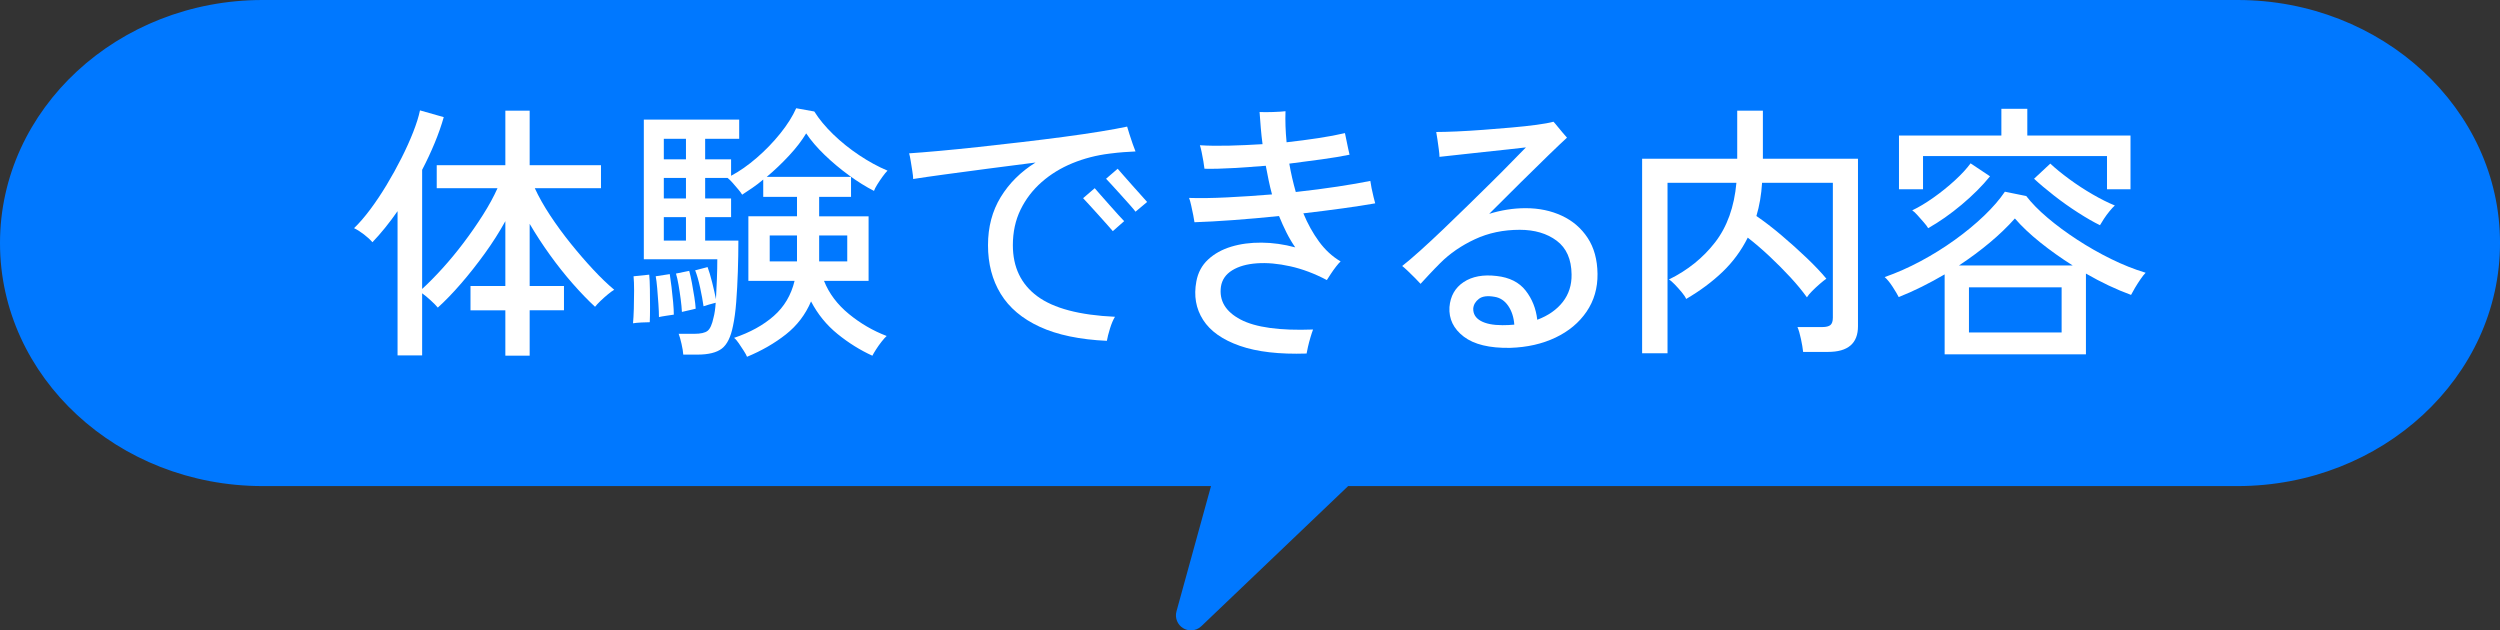
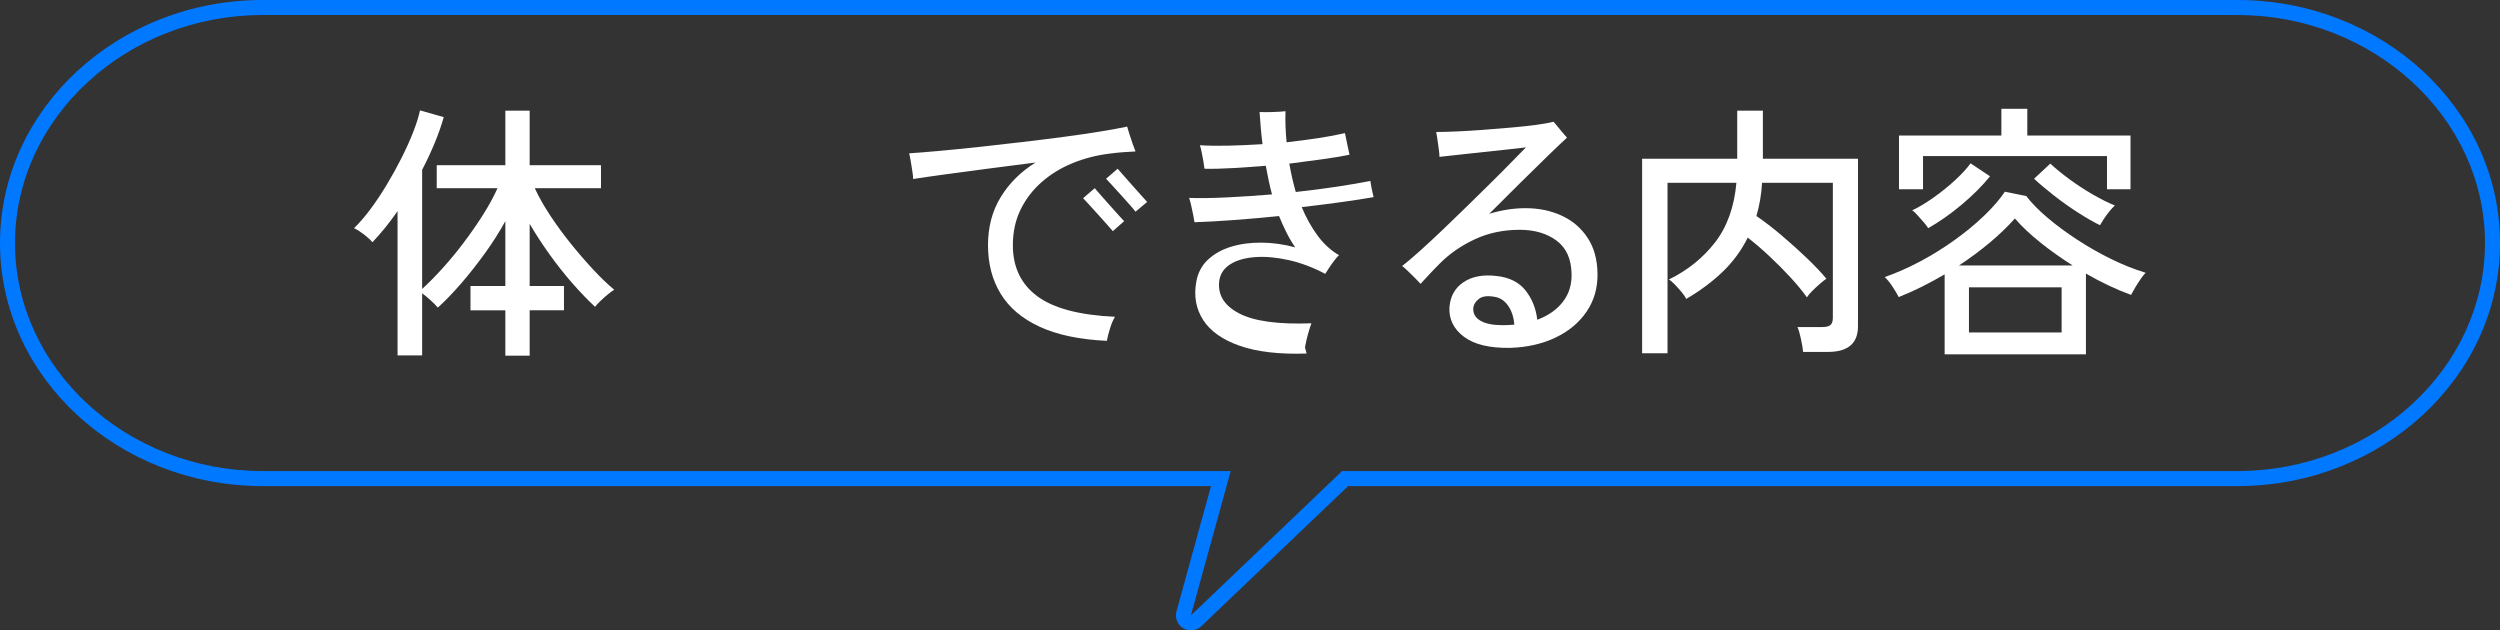
<svg xmlns="http://www.w3.org/2000/svg" id="_レイヤー_2" data-name="レイヤー 2" width="166.568" height="42" viewBox="0 0 166.568 42">
  <rect x="0" y="0" width="166.568" height="42" fill="#333333" stroke="none" />
  <defs>
    <style>
      .cls-1 {
        fill: #0078ff;
      }

      .cls-2 {
        fill: #fff;
      }
    </style>
  </defs>
  <g id="_レイヤー_1-2" data-name="レイヤー 1">
    <g>
      <g>
-         <path class="cls-1" d="M79.349,41.5c-.088,0-.177-.023-.256-.071-.193-.115-.286-.345-.226-.562l2.476-8.981H17.5C8.126,31.886.5,24.848.5,16.197S8.126.5,17.5.5h131.571c9.373,0,16.998,7.038,16.998,15.689s-7.625,15.697-16.998,15.697h-59.449l-9.928,9.476c-.096.091-.22.138-.345.138Z" />
        <path class="cls-1" d="M149.07,1c9.073,0,16.498,6.84,16.498,15.189s-7.425,15.197-16.498,15.197h-59.649l-10.073,9.614,2.65-9.614H17.5c-9.071,0-16.5-6.836-16.5-15.189S8.429,1,17.5,1h131.571M149.07,0H17.5C7.85,0,0,7.266,0,16.197s7.85,16.189,17.5,16.189h63.186l-2.301,8.348c-.119.433.065.893.451,1.124.159.095.337.142.513.142.251,0,.5-.094.691-.277l9.783-9.337h59.248c9.648,0,17.498-7.266,17.498-16.197S158.719,0,149.07,0h0Z" />
      </g>
      <g>
        <path class="cls-2" d="M33.67,23.699v-3.024h-2.322v-1.62h2.322v-4.32c-.396.72-.852,1.437-1.368,2.151-.516.714-1.044,1.383-1.584,2.007-.54.624-1.056,1.158-1.548,1.602-.096-.12-.252-.279-.468-.477-.216-.198-.408-.357-.576-.477v4.14h-1.638v-9.612c-.276.396-.555.768-.837,1.116-.282.348-.561.666-.837.954-.144-.168-.333-.342-.567-.522-.234-.18-.453-.318-.657-.414.348-.336.708-.753,1.08-1.251.372-.498.735-1.041,1.089-1.629.354-.588.684-1.185.99-1.791.306-.606.567-1.185.783-1.737.216-.552.366-1.032.45-1.44l1.584.45c-.156.552-.357,1.125-.603,1.719-.246.594-.525,1.191-.837,1.791v7.938c.42-.384.87-.84,1.35-1.368s.951-1.098,1.413-1.71c.462-.612.891-1.23,1.287-1.854s.72-1.218.972-1.782h-4.05v-1.53h4.572v-3.636h1.62v3.636h4.752v1.53h-4.41c.264.576.606,1.182,1.026,1.818.42.636.879,1.263,1.377,1.881.498.618.996,1.194,1.494,1.728s.963.981,1.395,1.341c-.108.06-.249.162-.423.306-.174.144-.339.291-.495.441-.156.15-.276.279-.36.387-.468-.432-.963-.945-1.485-1.539s-1.029-1.233-1.521-1.917c-.492-.684-.942-1.374-1.35-2.07v4.14h2.286v1.62h-2.286v3.024h-1.62Z" />
-         <path class="cls-2" d="M42.176,21.54c.024-.252.042-.576.054-.972.012-.396.018-.795.018-1.197s-.012-.723-.036-.963l1.044-.108c.024.24.039.561.045.963.006.402.009.804.009,1.206s-.006.735-.018.999c-.132,0-.315.006-.549.018-.234.012-.423.03-.567.054ZM49.772,23.771c-.036-.096-.108-.228-.216-.396-.108-.168-.219-.336-.333-.504-.114-.168-.219-.288-.315-.36,1.068-.36,1.95-.846,2.646-1.458.696-.612,1.158-1.392,1.386-2.34h-3.078v-4.302h3.24v-1.296h-2.25v-1.152c-.24.204-.483.39-.729.558-.246.168-.471.318-.675.45-.048-.084-.132-.198-.252-.342-.12-.144-.246-.291-.378-.441-.132-.15-.246-.261-.342-.333h-1.494v1.368h1.728v1.242h-1.728v1.566h2.214c0,.672-.012,1.365-.036,2.079-.024.714-.06,1.383-.108,2.007-.048.624-.12,1.158-.216,1.602-.144.732-.39,1.233-.738,1.503-.348.27-.894.405-1.638.405h-.936c-.012-.192-.051-.432-.117-.72-.066-.288-.129-.51-.189-.666h1.044c.42,0,.714-.066.882-.198.168-.132.3-.426.396-.882.036-.132.066-.282.09-.45.024-.168.042-.348.054-.54-.096.024-.24.063-.432.117-.192.054-.318.093-.378.117-.048-.348-.123-.759-.225-1.233-.102-.474-.213-.861-.333-1.161l.828-.216c.096.252.198.594.306,1.026.108.432.192.804.252,1.116.024-.42.045-.867.063-1.341.018-.474.027-.915.027-1.323h-4.896V7.968h6.354v1.278h-2.268v1.368h1.728v1.098c.564-.3,1.134-.699,1.71-1.197.576-.498,1.098-1.038,1.566-1.62.468-.582.822-1.143,1.062-1.683l1.206.216c.324.516.747,1.026,1.269,1.53.522.504,1.098.966,1.728,1.386.63.42,1.257.762,1.881,1.026-.096.096-.207.231-.333.405-.126.174-.243.348-.351.522-.108.174-.18.315-.216.423-.54-.276-1.098-.624-1.674-1.044-.576-.42-1.116-.873-1.62-1.359s-.912-.963-1.224-1.431c-.288.48-.669.975-1.143,1.485-.475.51-.969.981-1.485,1.413h5.616v1.332h-2.124v1.296h3.294v4.302h-2.97c.336.84.888,1.575,1.656,2.205.768.63,1.608,1.119,2.52,1.467-.084.072-.195.195-.333.369-.138.174-.264.351-.378.531-.114.18-.195.318-.243.414-.816-.372-1.59-.855-2.322-1.449-.732-.594-1.32-1.317-1.764-2.169-.372.876-.93,1.608-1.674,2.196-.745.588-1.608,1.086-2.592,1.494ZM43.904,21.125c0-.228-.012-.519-.036-.873-.024-.354-.051-.705-.081-1.053-.03-.348-.063-.612-.099-.792l.936-.144c.036.228.075.513.117.855.042.342.078.681.108,1.017.03.336.045.612.045.828-.084.012-.246.036-.486.072-.24.036-.408.066-.504.09ZM44.228,10.614h1.476v-1.368h-1.476v1.368ZM44.228,13.223h1.476v-1.368h-1.476v1.368ZM44.228,16.031h1.476v-1.566h-1.476v1.566ZM45.434,20.783c-.012-.24-.039-.522-.081-.846s-.09-.642-.144-.954c-.054-.312-.111-.564-.171-.756l.882-.18c.06.216.12.483.18.801.06.318.114.633.162.945.048.312.078.57.09.774-.036.012-.12.033-.252.063-.132.03-.264.06-.396.09-.132.03-.222.051-.27.063ZM51.284,17.417h1.818v-1.728h-1.818v1.728ZM54.578,17.417h1.872v-1.728h-1.872v1.728Z" />
        <path class="cls-2" d="M73.748,22.709c-1.812-.084-3.303-.396-4.473-.936s-2.037-1.272-2.601-2.196c-.564-.924-.846-2.004-.846-3.24,0-1.212.282-2.28.846-3.204s1.338-1.692,2.322-2.304c-1.044.132-2.091.267-3.141.405-1.05.138-2.016.267-2.898.387-.882.12-1.587.222-2.115.306,0-.12-.018-.291-.054-.513-.036-.222-.072-.447-.108-.675-.036-.228-.072-.402-.108-.522.54-.036,1.209-.09,2.007-.162.798-.072,1.667-.159,2.61-.261.942-.102,1.899-.21,2.871-.324.972-.114,1.911-.231,2.817-.351.906-.12,1.725-.24,2.457-.36.732-.12,1.32-.228,1.764-.324.036.12.087.288.153.504s.138.432.216.648.141.384.189.504c-.24.012-.495.027-.765.045s-.591.051-.963.099c-.876.108-1.701.321-2.475.639-.774.318-1.458.738-2.052,1.26-.594.522-1.062,1.134-1.404,1.836-.342.702-.513,1.491-.513,2.367,0,1.464.543,2.598,1.629,3.402,1.086.804,2.811,1.26,5.175,1.368-.12.192-.231.453-.333.783-.102.33-.171.603-.207.819ZM74.144,15.401c-.06-.072-.183-.213-.369-.423s-.393-.441-.621-.693-.435-.48-.621-.684c-.187-.204-.309-.336-.369-.396l.774-.666c.06.072.183.213.369.423.186.21.39.441.612.693.222.252.426.48.612.684.186.204.309.336.369.396l-.756.666ZM75.656,14.105c-.048-.072-.166-.213-.351-.423-.187-.21-.394-.441-.621-.693-.228-.252-.435-.48-.621-.684-.186-.204-.309-.336-.369-.396l.774-.666c.06.072.183.213.369.423s.39.441.612.693c.222.252.426.48.612.684.186.204.309.342.369.414l-.774.648Z" />
-         <path class="cls-2" d="M87.054,23.555c-1.812.06-3.294-.111-4.446-.513-1.152-.402-1.968-.978-2.448-1.728-.48-.75-.63-1.605-.45-2.565.108-.588.369-1.074.783-1.458s.927-.669,1.539-.855,1.287-.276,2.025-.27c.738.006,1.485.111,2.241.315-.216-.312-.411-.642-.585-.99-.174-.348-.339-.714-.495-1.098-1.044.108-2.058.198-3.042.27-.984.072-1.848.12-2.592.144-.012-.108-.039-.264-.081-.468-.042-.204-.087-.417-.135-.639-.048-.222-.096-.393-.144-.513.72.024,1.566.012,2.538-.036.972-.048,1.968-.114,2.988-.198-.084-.312-.159-.627-.225-.945-.066-.318-.129-.639-.189-.963-.756.06-1.485.111-2.187.153-.702.042-1.335.057-1.899.045-.012-.12-.036-.285-.072-.495s-.075-.417-.117-.621c-.042-.204-.081-.354-.117-.45.576.036,1.224.045,1.944.027.72-.018,1.464-.051,2.232-.099-.048-.36-.087-.72-.117-1.08-.03-.36-.057-.714-.081-1.062.24.012.54.012.9,0,.36-.012.636-.03.828-.054-.012.312-.012.642,0,.99.012.348.036.708.072,1.08.744-.084,1.452-.177,2.124-.279.672-.102,1.26-.213,1.764-.333.024.096.054.24.09.432.036.192.075.381.117.567.042.186.075.333.099.441-.528.108-1.14.21-1.836.306-.696.096-1.422.192-2.178.288.108.624.252,1.254.432,1.89.984-.108,1.911-.228,2.781-.36.87-.132,1.599-.258,2.187-.378.012.108.039.267.081.477.042.21.087.411.135.603s.084.33.108.414c-.612.108-1.332.219-2.16.333-.828.114-1.704.225-2.628.333.288.696.636,1.323,1.044,1.881.408.558.888.999,1.44,1.323-.072.06-.171.171-.297.333-.126.162-.246.33-.36.504-.114.174-.201.309-.261.405-.816-.432-1.629-.738-2.439-.918s-1.551-.246-2.223-.198c-.672.048-1.221.204-1.647.468-.426.264-.675.624-.747,1.08-.132.936.303,1.668,1.305,2.196,1.001.528,2.613.75,4.833.666-.048.12-.105.291-.171.513-.066.222-.123.438-.171.648-.048.21-.078.357-.09.441Z" />
+         <path class="cls-2" d="M87.054,23.555c-1.812.06-3.294-.111-4.446-.513-1.152-.402-1.968-.978-2.448-1.728-.48-.75-.63-1.605-.45-2.565.108-.588.369-1.074.783-1.458s.927-.669,1.539-.855,1.287-.276,2.025-.27c.738.006,1.485.111,2.241.315-.216-.312-.411-.642-.585-.99-.174-.348-.339-.714-.495-1.098-1.044.108-2.058.198-3.042.27-.984.072-1.848.12-2.592.144-.012-.108-.039-.264-.081-.468-.042-.204-.087-.417-.135-.639-.048-.222-.096-.393-.144-.513.72.024,1.566.012,2.538-.036.972-.048,1.968-.114,2.988-.198-.084-.312-.159-.627-.225-.945-.066-.318-.129-.639-.189-.963-.756.06-1.485.111-2.187.153-.702.042-1.335.057-1.899.045-.012-.12-.036-.285-.072-.495s-.075-.417-.117-.621c-.042-.204-.081-.354-.117-.45.576.036,1.224.045,1.944.027.72-.018,1.464-.051,2.232-.099-.048-.36-.087-.72-.117-1.08-.03-.36-.057-.714-.081-1.062.24.012.54.012.9,0,.36-.012.636-.03.828-.054-.012.312-.012.642,0,.99.012.348.036.708.072,1.08.744-.084,1.452-.177,2.124-.279.672-.102,1.26-.213,1.764-.333.024.096.054.24.09.432.036.192.075.381.117.567.042.186.075.333.099.441-.528.108-1.14.21-1.836.306-.696.096-1.422.192-2.178.288.108.624.252,1.254.432,1.89.984-.108,1.911-.228,2.781-.36.87-.132,1.599-.258,2.187-.378.012.108.039.267.081.477.042.21.087.411.135.603c-.612.108-1.332.219-2.16.333-.828.114-1.704.225-2.628.333.288.696.636,1.323,1.044,1.881.408.558.888.999,1.44,1.323-.072.06-.171.171-.297.333-.126.162-.246.33-.36.504-.114.174-.201.309-.261.405-.816-.432-1.629-.738-2.439-.918s-1.551-.246-2.223-.198c-.672.048-1.221.204-1.647.468-.426.264-.675.624-.747,1.08-.132.936.303,1.668,1.305,2.196,1.001.528,2.613.75,4.833.666-.048.12-.105.291-.171.513-.066.222-.123.438-.171.648-.048.21-.078.357-.09.441Z" />
        <path class="cls-2" d="M100.624,23.177c-1.38.024-2.412-.225-3.096-.747s-1.002-1.179-.954-1.971c.06-.732.375-1.287.945-1.665s1.305-.513,2.205-.405c.852.096,1.494.42,1.926.972.432.552.69,1.2.774,1.944.732-.276,1.299-.672,1.701-1.188.402-.516.597-1.128.585-1.836-.012-1.008-.342-1.755-.99-2.241-.648-.486-1.47-.729-2.466-.729-1.092,0-2.088.21-2.988.63-.9.42-1.668.948-2.304,1.584-.264.264-.52.528-.765.792-.246.264-.429.462-.549.594-.084-.096-.205-.222-.36-.378-.156-.156-.312-.309-.468-.459-.156-.15-.288-.267-.396-.351.336-.264.741-.609,1.215-1.035.474-.426.984-.9,1.53-1.422.546-.522,1.095-1.053,1.647-1.593.552-.54,1.083-1.062,1.593-1.566.51-.504.96-.957,1.35-1.359.39-.402.693-.711.909-.927-.3.036-.699.081-1.197.135-.498.054-1.032.111-1.602.171-.57.06-1.119.12-1.647.18-.528.06-.966.108-1.314.144,0-.12-.015-.288-.045-.504-.03-.216-.06-.432-.09-.648-.03-.216-.057-.384-.081-.504.348,0,.798-.012,1.35-.036.552-.024,1.146-.06,1.782-.108.636-.048,1.263-.099,1.881-.153.618-.054,1.173-.114,1.665-.18.492-.066.87-.135,1.134-.207.06.06.146.162.261.306s.231.285.351.423c.12.138.216.249.288.333-.264.24-.672.627-1.224,1.161-.552.534-1.173,1.143-1.863,1.827-.69.684-1.389,1.38-2.097,2.088.384-.12.78-.213,1.188-.279.408-.066.822-.099,1.242-.099.888,0,1.692.168,2.412.504.72.336,1.293.828,1.719,1.476.426.648.645,1.446.657,2.394.012.948-.231,1.788-.729,2.52-.499.732-1.188,1.308-2.07,1.728-.882.42-1.887.648-3.015.684ZM100.102,21.666c.132,0,.267-.003.405-.009.138-.006.267-.015.387-.027-.036-.492-.171-.909-.405-1.251s-.537-.543-.909-.603c-.468-.084-.816-.039-1.044.135-.228.174-.354.387-.378.639-.012.36.153.636.495.828.342.192.825.288,1.449.288Z" />
        <path class="cls-2" d="M109.41,23.537v-12.96h6.336v-3.204h1.71v3.204h6.336v11.16c0,1.14-.666,1.71-1.998,1.71h-1.656c-.024-.228-.072-.513-.144-.855-.072-.342-.15-.609-.234-.801h1.656c.252,0,.432-.045.54-.135.108-.09.162-.255.162-.495v-8.982h-4.716c-.048.792-.174,1.53-.378,2.214.528.36,1.086.789,1.674,1.287.588.498,1.146.999,1.674,1.503.528.504.966.966,1.314,1.386-.108.072-.252.186-.432.342-.18.156-.351.315-.513.477s-.279.303-.351.423c-.3-.42-.666-.864-1.098-1.332-.432-.468-.895-.933-1.386-1.395-.492-.462-.978-.879-1.458-1.251-.432.864-.993,1.626-1.683,2.286-.69.66-1.497,1.26-2.421,1.8-.048-.12-.147-.27-.297-.45-.15-.18-.306-.354-.468-.522-.162-.168-.291-.276-.387-.324,1.248-.612,2.274-1.437,3.078-2.475.804-1.038,1.278-2.361,1.422-3.969h-4.59v11.358h-1.692Z" />
        <path class="cls-2" d="M129.566,23.609v-5.328c-.492.288-.996.561-1.512.819-.516.258-1.032.489-1.548.693-.084-.168-.219-.396-.405-.684-.186-.288-.363-.504-.531-.648.792-.276,1.586-.627,2.385-1.053.798-.426,1.56-.9,2.286-1.422.726-.522,1.377-1.059,1.953-1.611.576-.552,1.038-1.086,1.386-1.602l1.422.288c.36.468.834.951,1.422,1.449.587.498,1.245.984,1.971,1.458.726.474,1.479.903,2.259,1.287.78.384,1.548.69,2.304.918-.096.096-.21.24-.342.432-.132.192-.255.384-.369.576-.114.192-.201.348-.261.468-.984-.36-1.986-.834-3.006-1.422v5.382h-9.414ZM126.524,12.611v-3.582h6.822v-1.782h1.728v1.782h6.876v3.582h-1.566v-2.214h-12.258v2.214h-1.602ZM128.468,15.203c-.061-.108-.159-.24-.297-.396-.138-.156-.276-.312-.414-.468-.138-.156-.255-.264-.351-.324.432-.204.903-.486,1.413-.846.51-.36.987-.744,1.431-1.152.444-.408.792-.786,1.044-1.134l1.296.864c-.516.636-1.146,1.266-1.89,1.89-.744.624-1.488,1.146-2.232,1.566ZM130.52,17.688h7.578c-.78-.492-1.506-1.008-2.178-1.548s-1.23-1.068-1.674-1.584c-.48.54-1.035,1.074-1.665,1.602-.63.528-1.317,1.038-2.061,1.53ZM131.186,22.151h6.174v-3.006h-6.174v3.006ZM139.916,15.005c-.42-.204-.906-.483-1.458-.837-.552-.354-1.089-.735-1.611-1.143-.522-.408-.963-.78-1.323-1.116l1.08-1.008c.348.324.771.669,1.269,1.035.498.366,1.017.705,1.557,1.017.54.312,1.032.558,1.476.738-.096.084-.213.21-.351.378-.138.168-.264.339-.378.513-.114.174-.201.315-.261.423Z" />
      </g>
    </g>
  </g>
</svg>